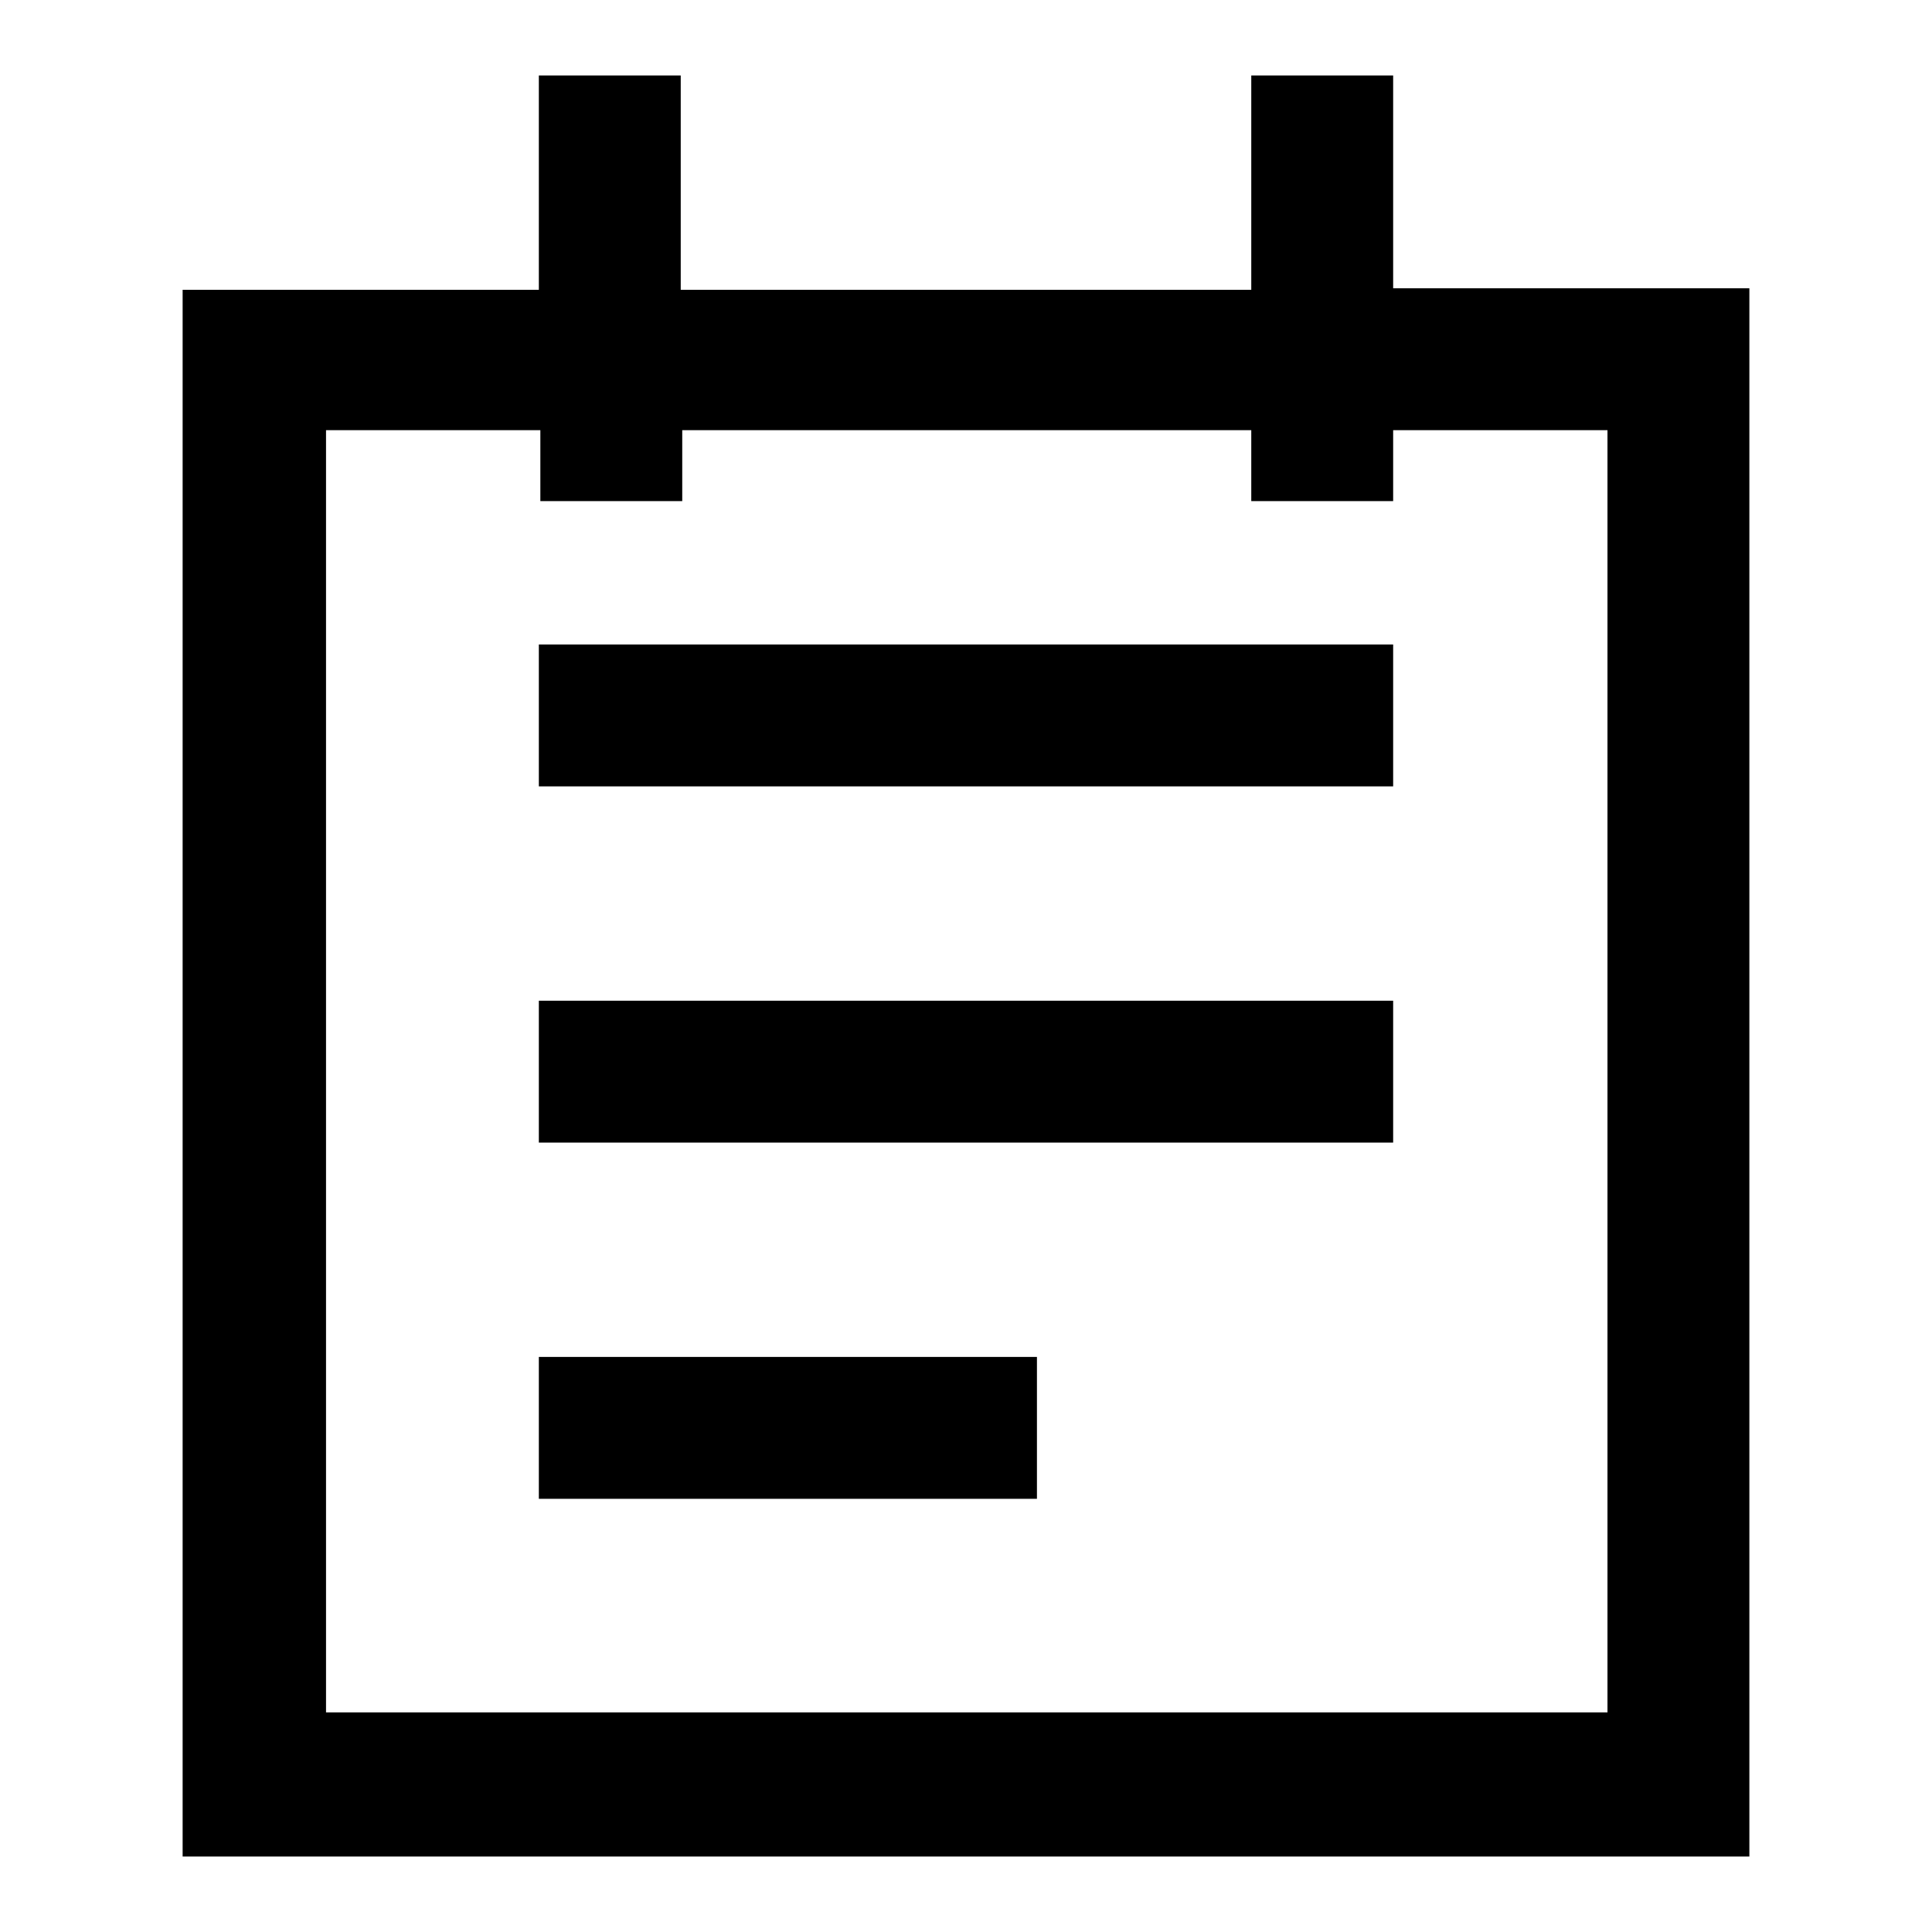
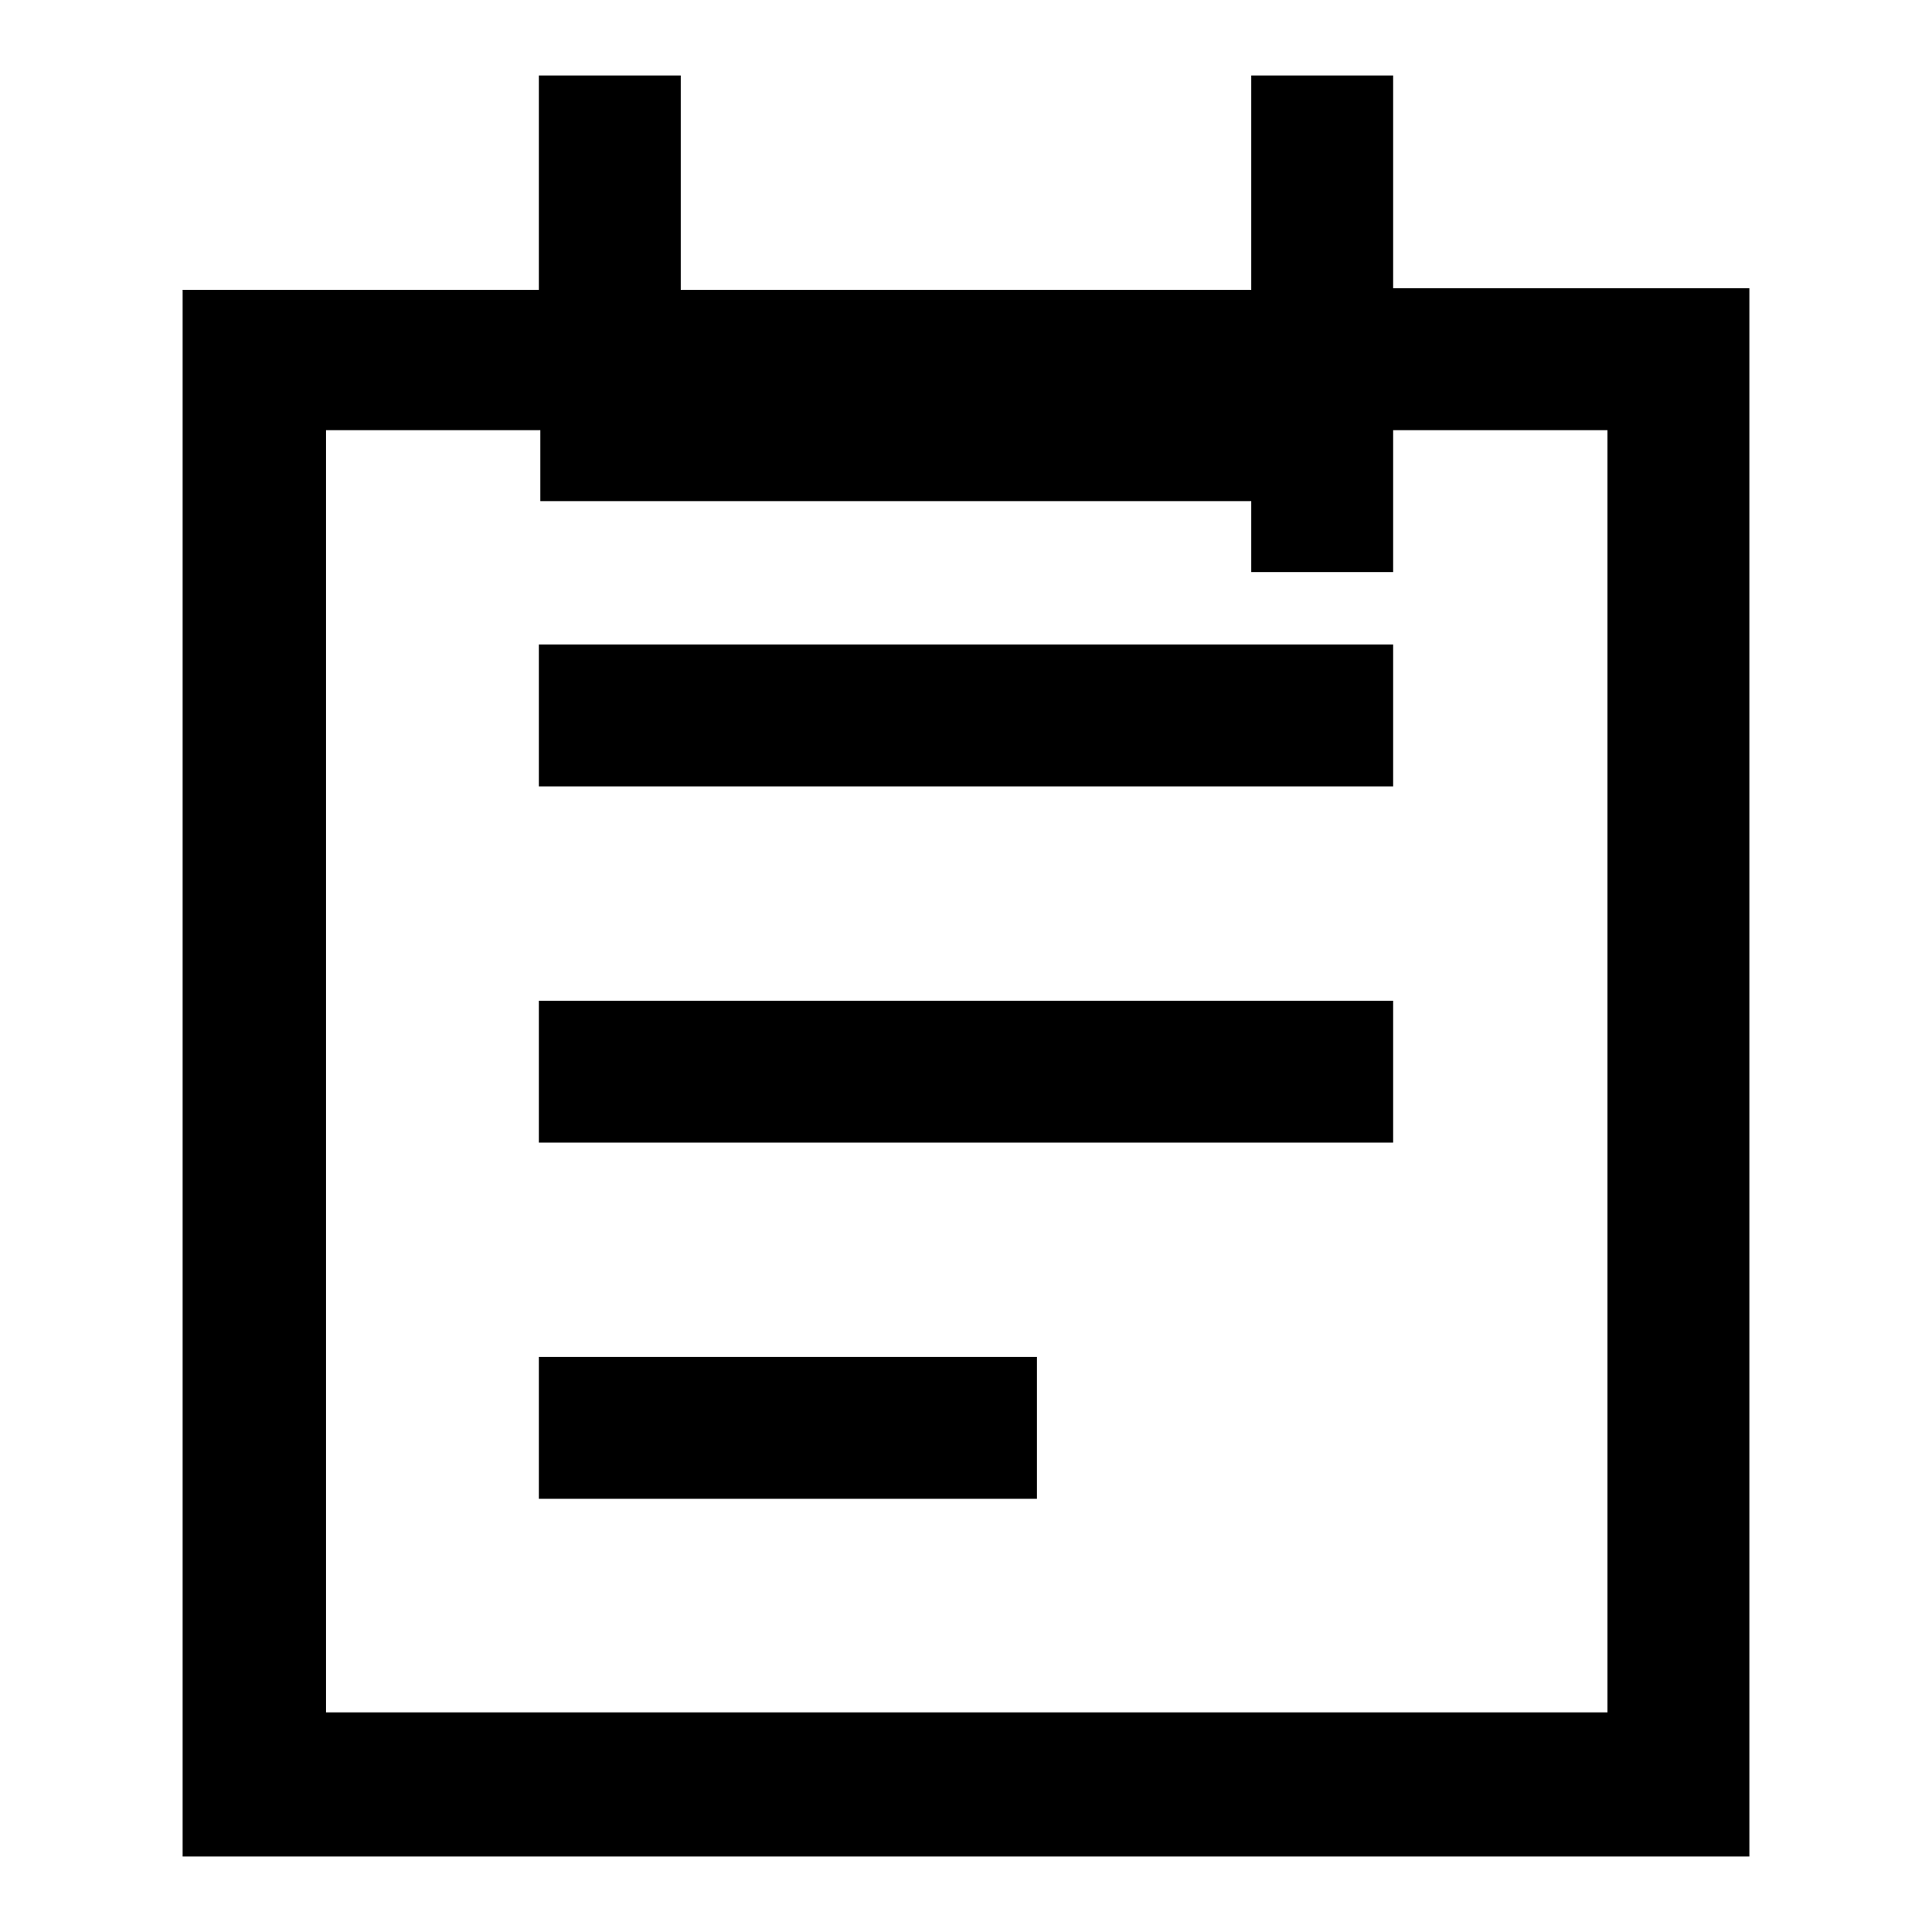
<svg xmlns="http://www.w3.org/2000/svg" version="1.1" x="0px" y="0px" viewBox="0 0 256 256" enable-background="new 0 0 256 256" xml:space="preserve">
  <g>
    <g>
-       <path fill="#000000" d="M71.4,151.4h113.2v-18.8H71.4V151.4z M71.4,104.2h113.2V85.4H71.4V104.2z M184.6,38.2V10h-18.8v28.4H90.2V10H71.4v28.4H24.2V246h207.6V38.2H184.6z M213,226.9H43.2V57h28.4v9.4h18.8V57h75.4v9.4h18.8V57H213L213,226.9L213,226.9z M71.4,198.6h66v-18.8h-66V198.6z" />
+       <path fill="#000000" d="M71.4,151.4h113.2v-18.8H71.4V151.4z M71.4,104.2h113.2V85.4H71.4V104.2z M184.6,38.2V10h-18.8v28.4H90.2V10H71.4v28.4H24.2V246h207.6V38.2H184.6z M213,226.9H43.2V57h28.4v9.4h18.8h75.4v9.4h18.8V57H213L213,226.9L213,226.9z M71.4,198.6h66v-18.8h-66V198.6z" />
    </g>
  </g>
</svg>